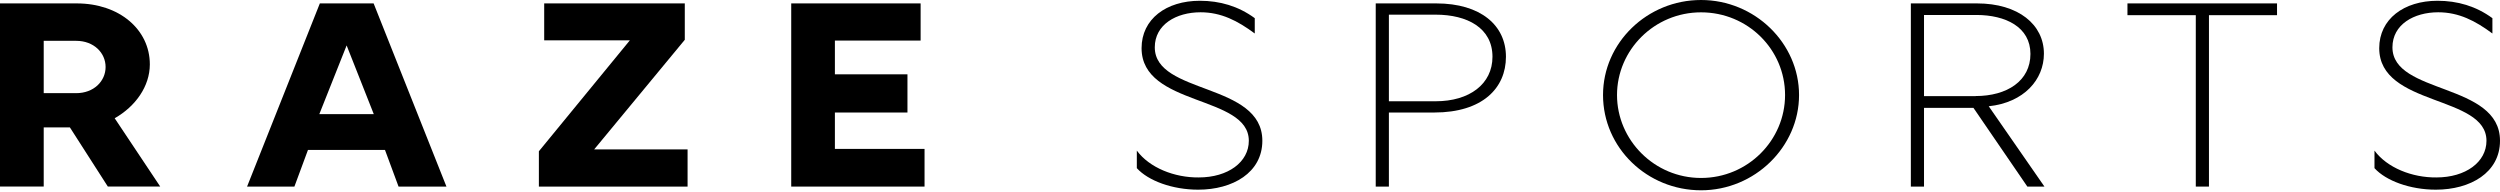
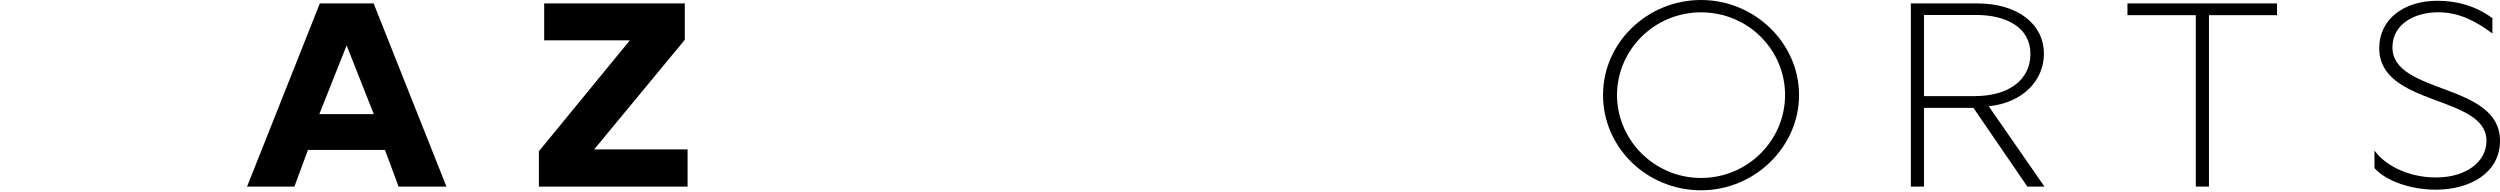
<svg xmlns="http://www.w3.org/2000/svg" width="1343" height="103" viewBox="0 0 1343 103" fill="none">
-   <path d="M40.924 50.046C50.406 50.046 56.728 43.586 56.728 35.989C56.728 28.392 50.406 21.932 40.924 21.932H23.484V50.046H40.924ZM0 1.83H41.229C64.103 1.83 80.489 15.887 80.489 34.575C80.489 46.386 72.754 57.2 61.608 63.521L86.062 100.203H57.92L37.541 68.429H23.484V100.203H0V1.83Z" fill="black" />
  <path d="M200.794 61.303L186.21 24.399L171.543 61.303H200.822H200.794ZM171.821 1.83H200.711L239.833 100.231H214.103L206.811 80.545H165.443L158.152 100.231H132.727L171.821 1.83Z" fill="black" />
  <path d="M289.486 81.266L338.368 21.655H292.342V1.83H367.868V21.377L319.181 80.268H369.366V100.231H289.486V81.266Z" fill="black" />
-   <path d="M425.047 1.83H494.556V21.793H448.503V39.926H487.486V60.444H448.503V79.99H496.664V100.231H425.047V1.83Z" fill="black" />
-   <path d="M610.702 90.387V80.905C617.467 90.11 630.942 95.461 643.946 95.322C659.75 95.322 670.868 87.032 670.868 75.637C670.868 50.905 613.253 57.365 613.253 25.868C613.253 10.258 626.478 0.415 644.556 0.415C655.314 0.415 665.24 3.299 674.057 9.759V17.994C664.879 11.173 656.007 6.598 644.944 6.598C631.857 6.598 620.351 13.197 620.351 25.424C620.351 50.877 678.132 44.251 678.132 75.609C678.132 92.772 662.19 101.893 643.669 101.893C629.833 101.893 616.885 97.124 610.73 90.359" fill="black" />
-   <path d="M771.231 54.399C789.447 54.399 801.758 45.111 801.758 30.499C801.758 15.028 788.227 7.875 771.231 7.875H746.111V54.399H771.231ZM739.041 1.83H771.536C795.464 1.83 808.994 13.642 808.994 30.499C808.994 47.357 796.351 60.444 770.483 60.444H746.111V100.231H739.041V1.83Z" fill="black" />
  <path d="M958.937 51.044C958.937 26.589 938.919 6.626 913.799 6.626C888.679 6.626 868.66 26.867 868.66 51.044C868.66 75.221 888.679 95.6 913.799 95.6C938.919 95.6 958.937 75.36 958.937 51.044ZM861.146 51.044C861.146 22.93 884.908 -8.01086e-05 913.799 -8.01086e-05C942.689 -8.01086e-05 966.451 23.207 966.451 51.044C966.451 78.881 942.689 102.226 913.799 102.226C884.908 102.226 861.146 79.463 861.146 51.044Z" fill="black" />
  <path d="M1061.25 51.599C1078.24 51.599 1090.75 43.447 1090.75 28.974C1090.75 14.501 1077.36 8.041 1061.72 8.041H1033.58V51.627H1061.25V51.599ZM1026.51 1.83H1062.03C1084.29 1.83 1097.99 13.226 1097.99 28.836C1097.99 42.754 1087.31 55.065 1068.35 57.089L1098.29 100.258H1089.11L1060.14 57.948H1033.58V100.258H1026.51V1.83Z" fill="black" />
  <path d="M1179.58 8.152H1142.87V1.83H1223.22V8.152H1186.65V100.231H1179.58V8.152Z" fill="black" />
  <path d="M1275.57 90.387V80.905C1282.33 90.11 1295.81 95.461 1308.81 95.322C1324.62 95.322 1335.73 87.032 1335.73 75.637C1335.73 50.905 1278.12 57.365 1278.12 25.868C1278.12 10.258 1291.37 0.415 1309.42 0.415C1320.18 0.415 1330.11 3.299 1338.92 9.759V17.994C1329.75 11.173 1320.87 6.598 1309.81 6.598C1296.72 6.598 1285.22 13.197 1285.22 25.424C1285.22 50.877 1343 44.251 1343 75.609C1343 92.772 1327.06 101.893 1308.53 101.893C1294.7 101.893 1281.75 97.124 1275.6 90.359" fill="black" />
</svg>